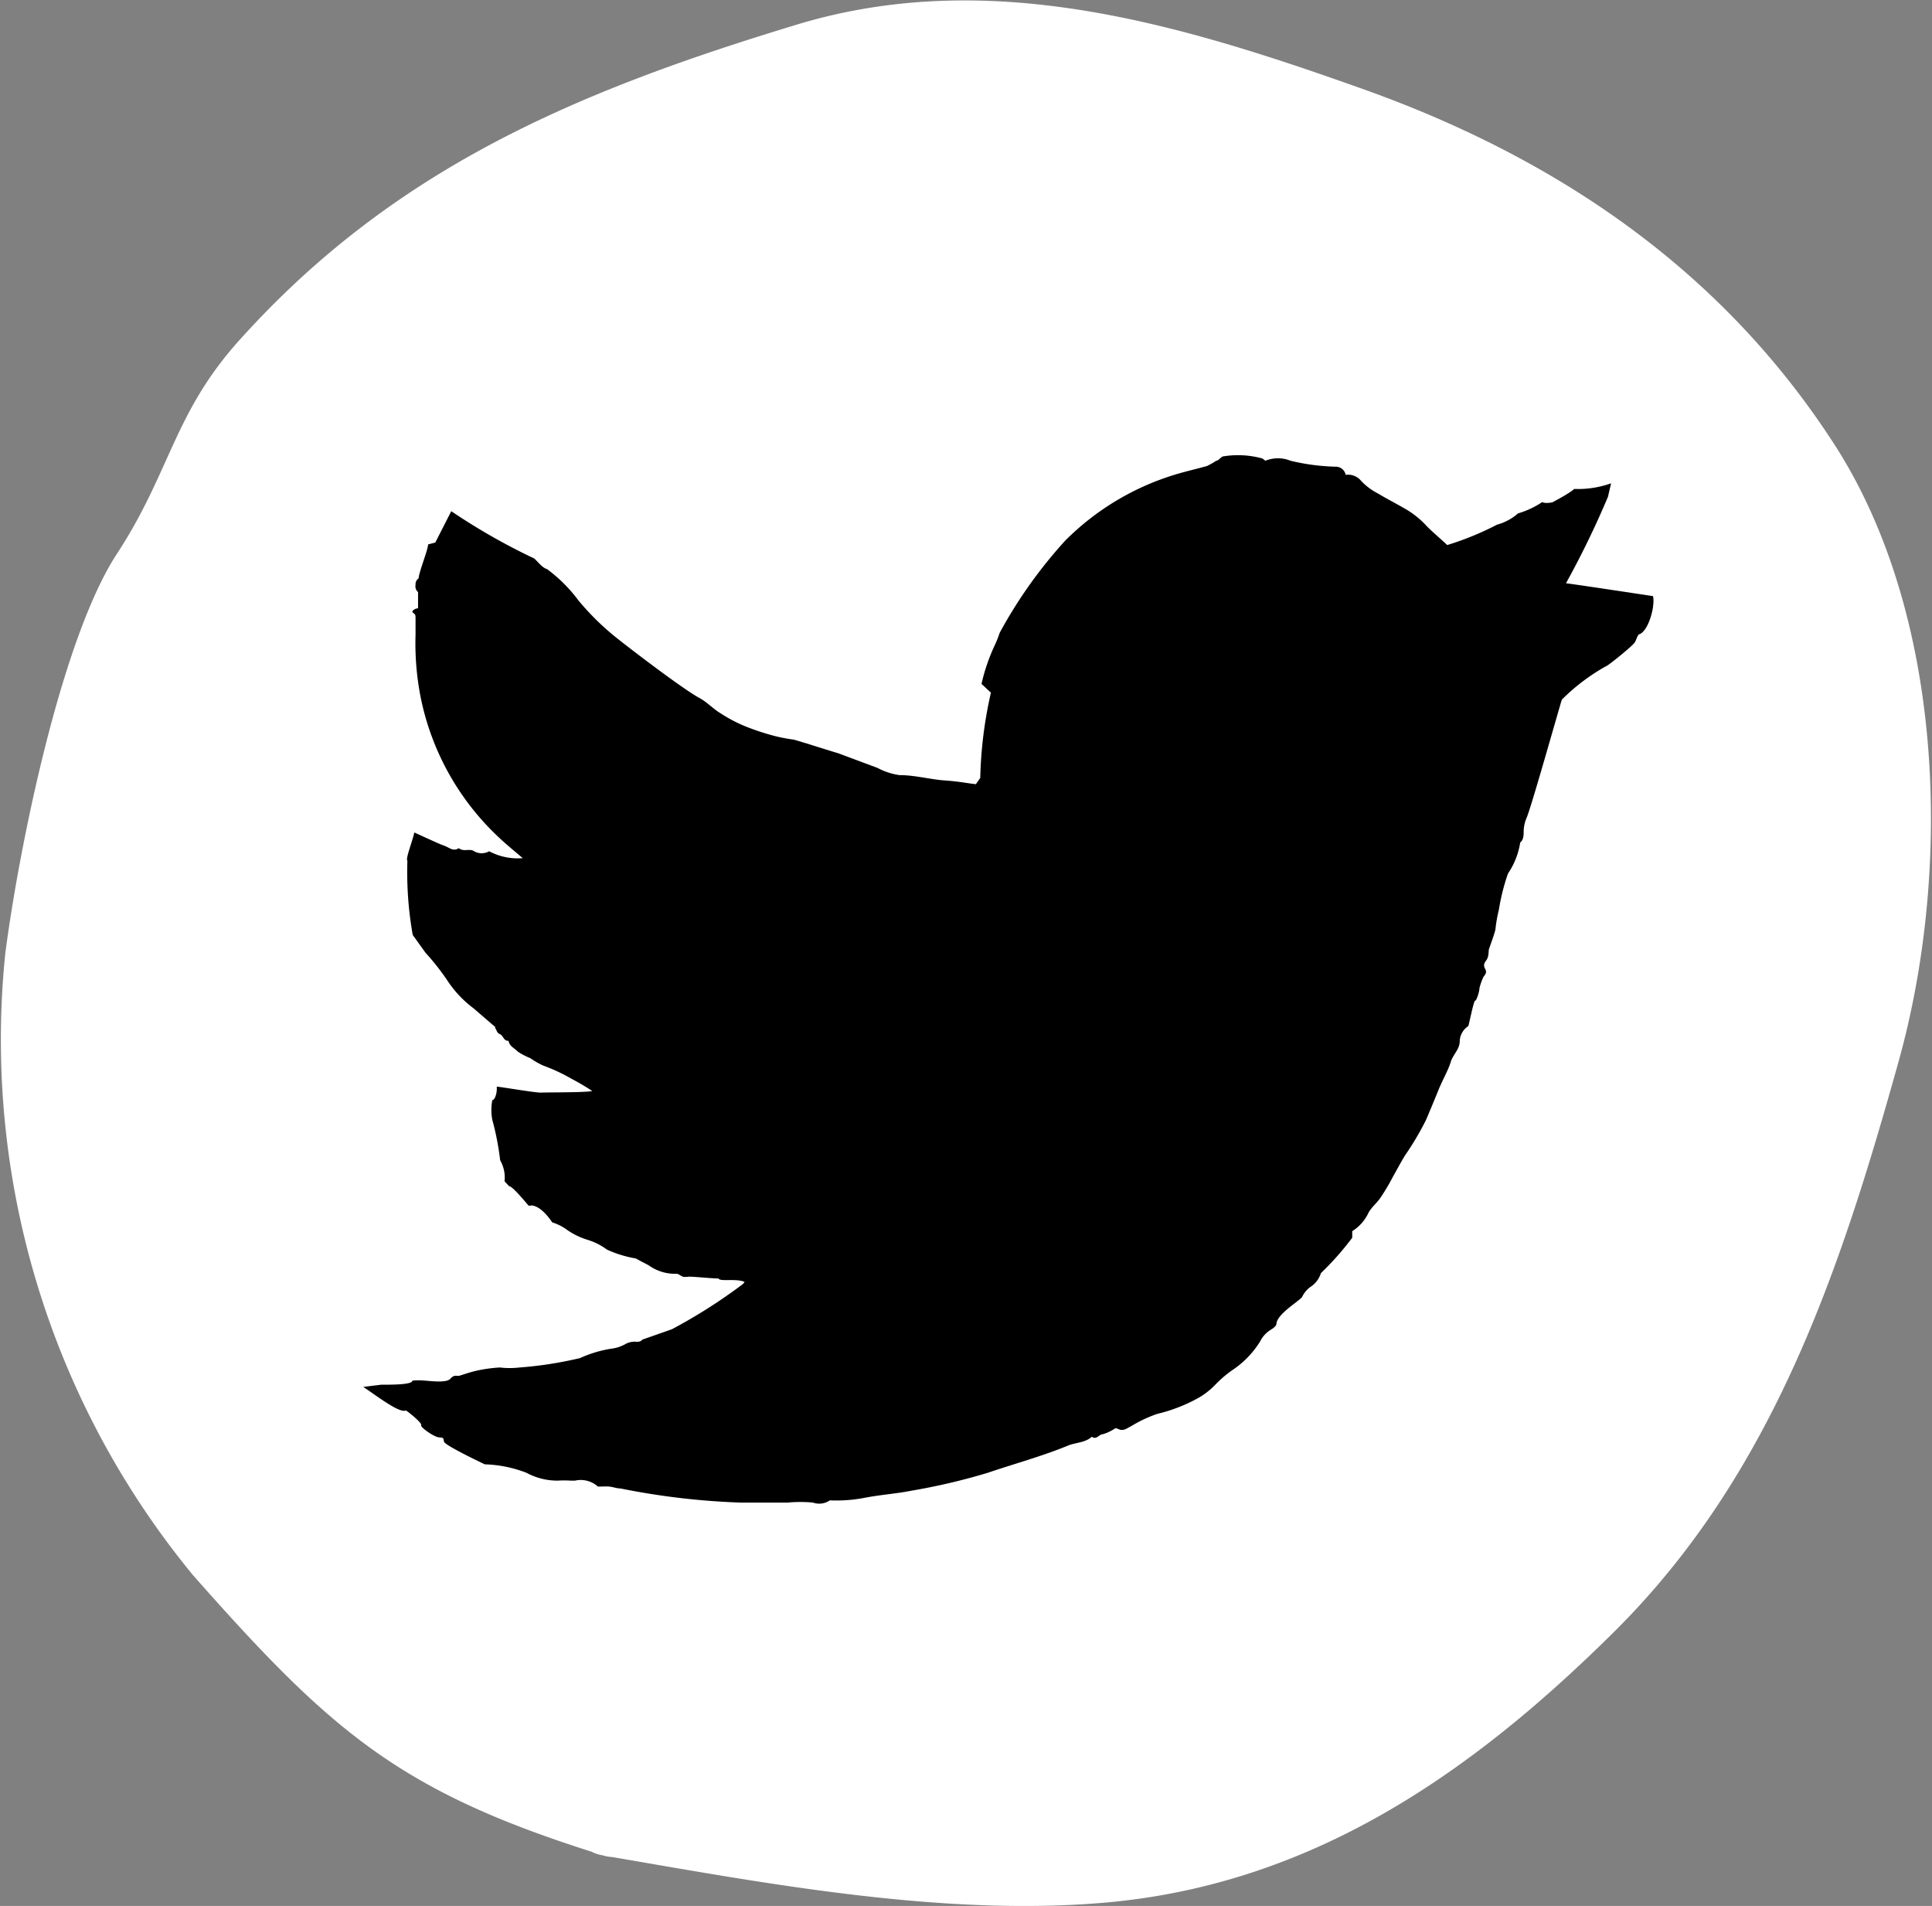
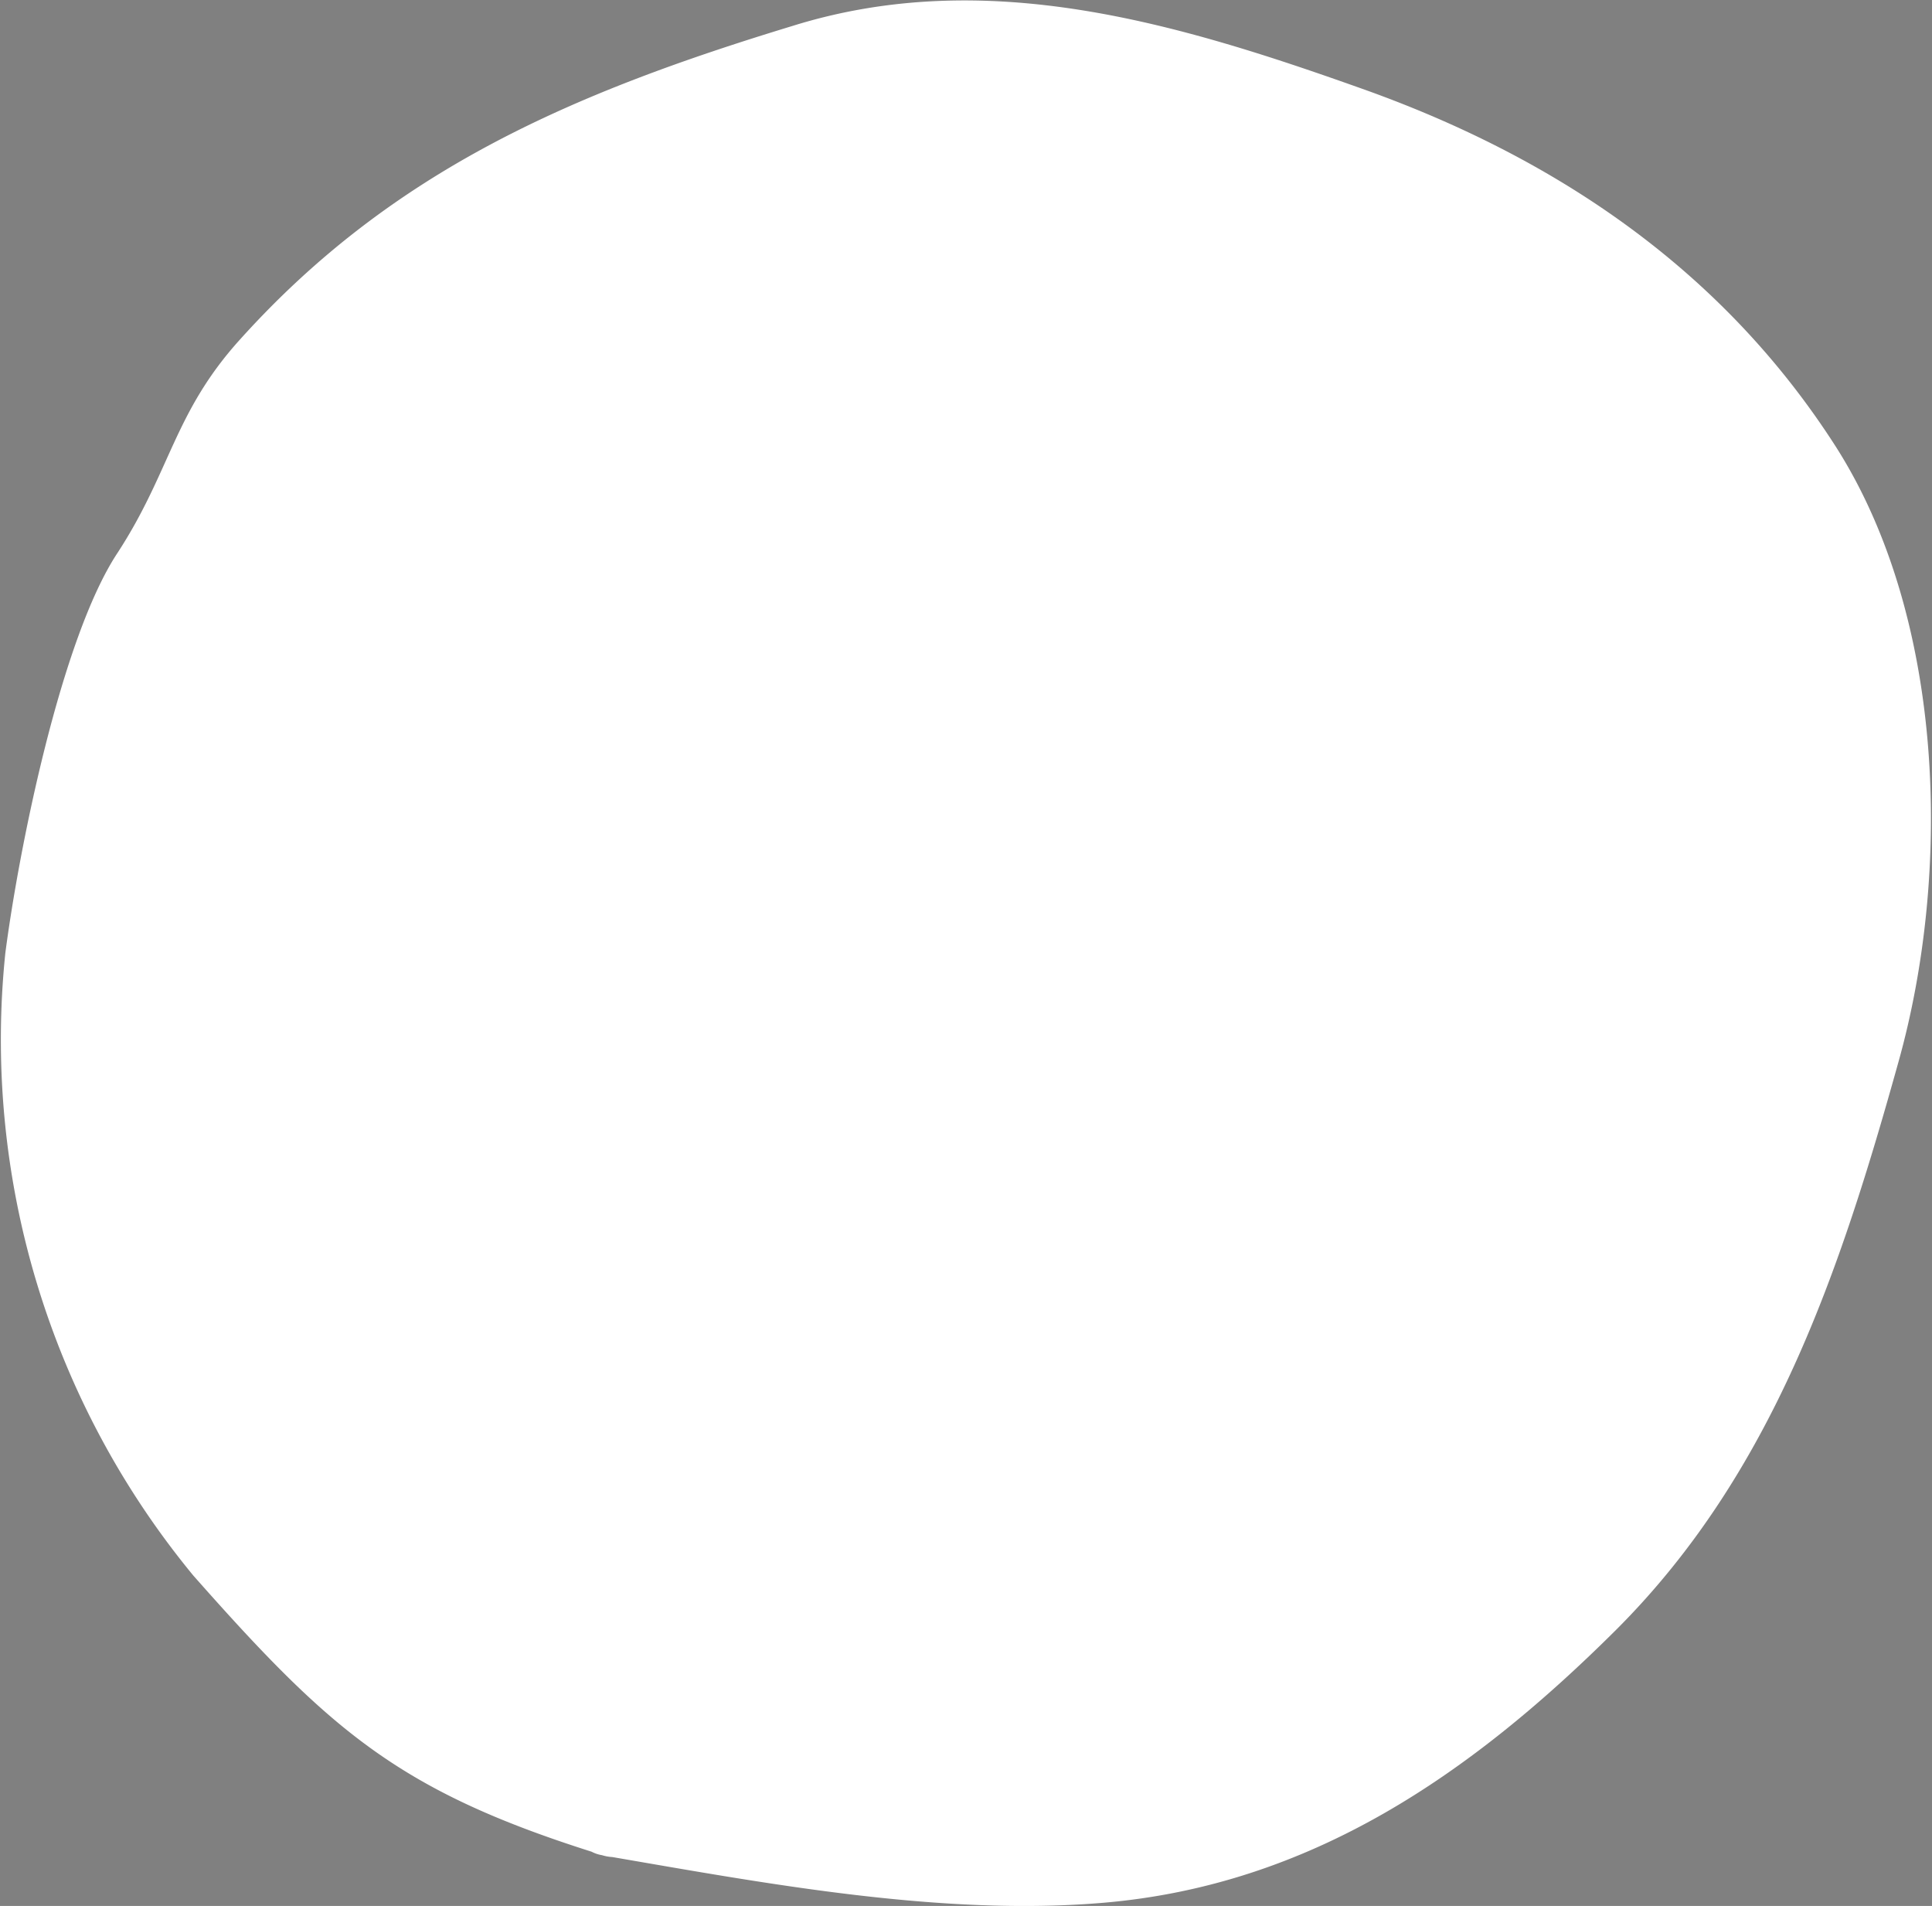
<svg xmlns="http://www.w3.org/2000/svg" id="Calque_1" data-name="Calque 1" viewBox="0 0 61.65 60.81">
  <rect x="0" y="0" width="61.65" height="60.81" fill="#808080" stroke="none" />
  <defs>
    <style>.cls-1{fill:#fff;}</style>
  </defs>
  <title>logo-twitter-blanc</title>
  <path class="cls-1" d="M29.34,55.54a26.87,26.87,0,0,0,6,19.86c4.35,4.92,6.53,6.85,12.71,8.81a1.07,1.07,0,0,0,.33.11,1.36,1.36,0,0,0,.33.06c5,.86,10.55,1.89,15.65,1.46,6.64-.56,11.76-4.11,16.39-8.72,5-5,7.15-11.47,9-18.11,1.7-6.07,1.49-14.16-2-19.63-3.6-5.62-8.9-9.21-15.12-11.42-5.9-2.1-12-3.93-18.18-2-7,2.13-12.75,4.59-17.62,10-2.11,2.33-2.21,4.2-3.91,6.81C31.12,45.49,29.77,52.23,29.34,55.54Z" transform="translate(-29.17 -25.13)" />
-   <path d="M40.76,69.38l.57-.07c.36,0,1,0,1-.13a1.72,1.72,0,0,1,.39,0c.12,0,.69.09.82-.06s.2-.07.3-.1.36-.12.55-.16a4.57,4.57,0,0,1,.73-.1,2.69,2.69,0,0,0,.63,0,12.28,12.28,0,0,0,1.93-.3,3.79,3.79,0,0,1,1-.3,1.2,1.2,0,0,0,.47-.16.61.61,0,0,1,.33-.06c.06,0,.13,0,.19-.07l.77-.27.17-.06a17.09,17.09,0,0,0,2.25-1.43.3.3,0,0,0,.07-.08c-.27-.12-.8,0-.83-.11-.27,0-.94-.08-1-.05l-.1,0c-.08,0-.18-.11-.25-.1a1.43,1.43,0,0,1-.88-.27l-.25-.13s-.14-.08-.17-.09a3.68,3.68,0,0,1-.91-.28,2.07,2.07,0,0,0-.61-.31,2.32,2.32,0,0,1-.72-.36,1.62,1.62,0,0,0-.42-.2s-.33-.53-.67-.54a.12.12,0,0,1-.09,0c-.15-.18-.53-.63-.61-.61l-.15-.16a1.1,1.1,0,0,0-.14-.67,8.66,8.66,0,0,0-.25-1.29,1.67,1.67,0,0,1,0-.63c.08,0,.16-.23.14-.43.1,0,1.25.2,1.42.19s1.39,0,1.63-.05a7.44,7.44,0,0,0-.66-.39,5.68,5.68,0,0,0-.9-.42,2.52,2.52,0,0,1-.42-.24,2.15,2.15,0,0,1-.4-.21c-.1-.11-.27-.17-.29-.34-.17,0-.16-.16-.27-.21s-.1-.11-.14-.17,0-.07-.06-.1l-.65-.56a3.52,3.52,0,0,1-.85-.91,7.77,7.77,0,0,0-.68-.86l-.41-.57a11.51,11.51,0,0,1-.17-2.37c-.07-.05.18-.67.22-.9l.46.21c.16.07.32.15.49.21s.29.2.47.08c.15.13.36,0,.49.1a.49.49,0,0,0,.48,0,1.94,1.94,0,0,0,1.07.22c-.29-.25-.54-.45-.77-.67a8.38,8.38,0,0,1-2.5-4.53,8.93,8.93,0,0,1-.15-1.93c0-.16,0-.32,0-.48s0-.16-.08-.22.1-.15.16-.14v-.52a.24.24,0,0,1-.08-.23.23.23,0,0,1,.1-.21c0-.18.3-.91.3-1.08l.23-.06.51-1a20,20,0,0,0,2.65,1.51c.13.12.25.29.41.34a4.83,4.83,0,0,1,1,1,8.37,8.37,0,0,0,1.2,1.18c.4.32,2.12,1.64,2.66,1.93.24.13.43.34.66.48a4.75,4.75,0,0,0,.77.41,7.76,7.76,0,0,0,1,.33,5.59,5.59,0,0,0,.59.11l.4.12s.92.29,1,.31l1.26.47a2.13,2.13,0,0,0,.7.23c.49,0,1,.14,1.44.17s.66.08,1,.12l.14-.2a13.5,13.5,0,0,1,.34-2.72l-.3-.28a6,6,0,0,1,.44-1.27,3.84,3.84,0,0,0,.14-.36,14.92,14.92,0,0,1,2.09-2.94,8.4,8.4,0,0,1,3.45-2.09c.35-.11.71-.19,1.07-.29a2.28,2.28,0,0,0,.3-.17c.08,0,.16-.14.23-.14a2.93,2.93,0,0,1,1.25.07.71.71,0,0,0,.09.07,1.06,1.06,0,0,1,.8,0,6.84,6.84,0,0,0,1.43.19.32.32,0,0,1,.33.26.54.54,0,0,1,.5.2,2,2,0,0,0,.54.4c.28.17.58.32.87.49a2.87,2.87,0,0,1,.69.56c.2.2.42.38.64.59a9.39,9.39,0,0,0,1.59-.65,1.69,1.69,0,0,0,.67-.36,2.79,2.79,0,0,0,.77-.36c.12.06.36,0,.34,0l.22-.12s.38-.21.46-.3a3.15,3.15,0,0,0,1.18-.18l-.1.43a28.94,28.94,0,0,1-1.34,2.76c.08,0,2.71.4,2.78.41a1,1,0,0,1,0,.31c0,.1-.13.75-.42.9-.07,0-.1.15-.16.26s-.89.78-.93.77a6.45,6.45,0,0,0-1.4,1.06c-.05.13-1,3.52-1.13,3.78a1.17,1.17,0,0,0-.09.42c0,.12,0,.27-.11.36A2.42,2.42,0,0,1,77.29,53,6.62,6.62,0,0,0,77,54.15a4.83,4.83,0,0,0-.11.62c0,.07-.2.62-.21.65s0,.23-.07.33-.12.16-.05.29,0,.18-.06.27a2.3,2.3,0,0,0-.12.34c0,.11-.09.4-.14.41s-.2.8-.22.81a.6.6,0,0,0-.27.48c0,.26-.22.43-.29.67s-.27.59-.39.89-.26.63-.39.94A9.28,9.28,0,0,1,74,62c-.14.23-.26.46-.39.69a6.74,6.74,0,0,1-.38.64c-.11.17-.29.31-.39.49a1.36,1.36,0,0,1-.52.59l0,.21a9.29,9.29,0,0,1-1,1.13.81.81,0,0,1-.35.45.86.86,0,0,0-.25.31c-.1.14-.8.54-.82.86,0,.06-.1.14-.17.18a.92.92,0,0,0-.35.38,3,3,0,0,1-.91.93,3.8,3.8,0,0,0-.53.46,2.38,2.38,0,0,1-.62.46,5.12,5.12,0,0,1-1.22.46,4.16,4.16,0,0,0-.83.39c-.13.06-.24.17-.4.1s-.11,0-.16,0a1.36,1.36,0,0,1-.35.16c-.12,0-.2.19-.35.08-.22.2-.53.18-.78.29-.83.34-1.69.57-2.54.86a20,20,0,0,1-2.43.57c-.5.1-1,.13-1.51.23a4.8,4.8,0,0,1-1.1.08.6.6,0,0,1-.54.07,4.27,4.27,0,0,0-.8,0c-.51,0-1,0-1.52,0a23.29,23.29,0,0,1-3.82-.45c-.12,0-.24-.05-.36-.06s-.21,0-.36,0a.82.82,0,0,0-.73-.19c.06,0-.14,0-.14,0a3.15,3.15,0,0,0-.41,0,2.08,2.08,0,0,1-1-.25,4,4,0,0,0-1.33-.27s-1.27-.6-1.3-.72,0-.13-.16-.14-.61-.33-.57-.39-.4-.42-.49-.47C41.92,70.24,41.12,69.61,40.76,69.38Z" transform="translate(-29.17 -25.13)" />
</svg>